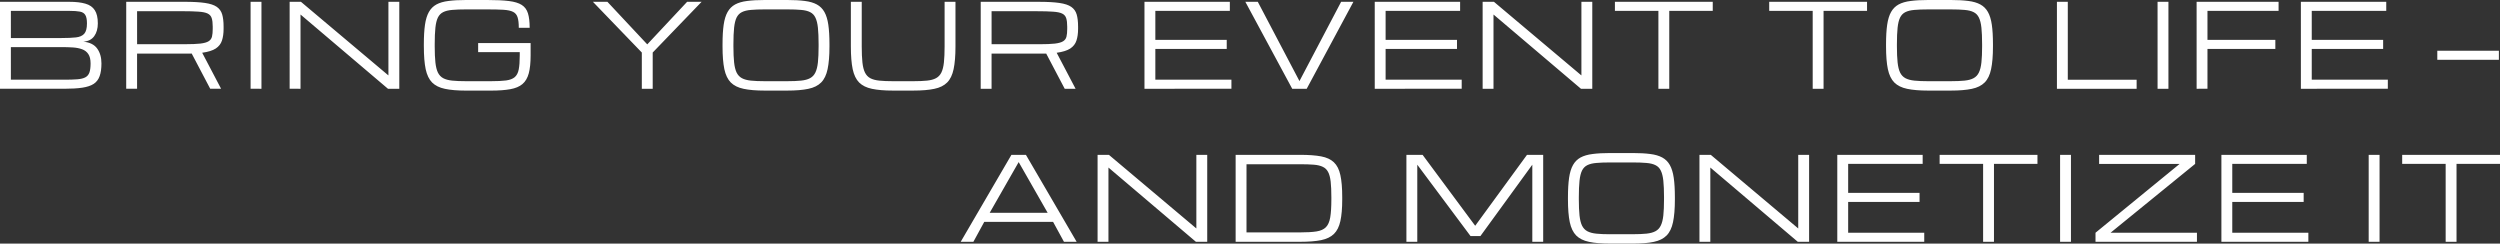
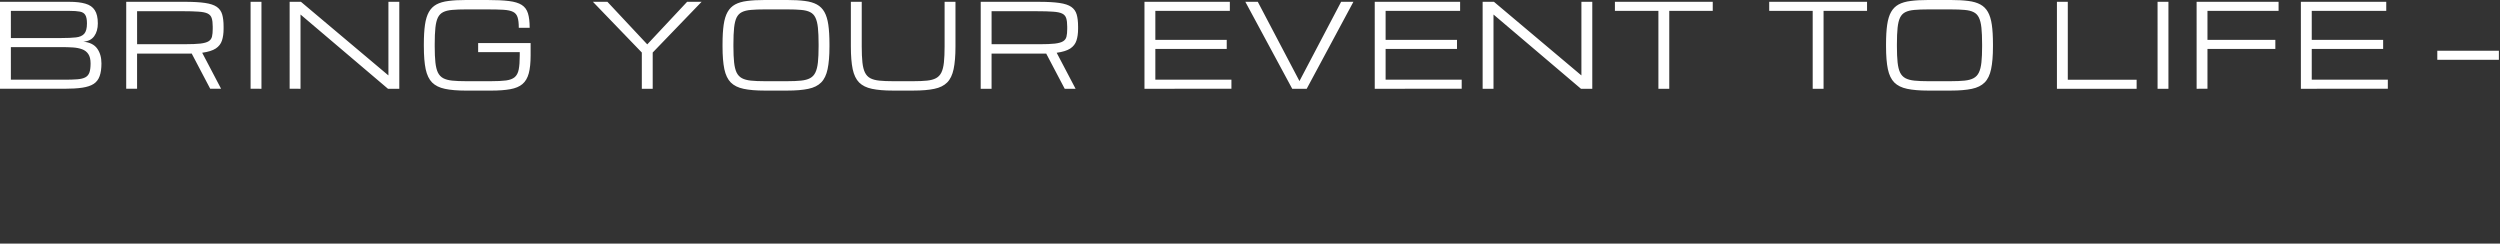
<svg xmlns="http://www.w3.org/2000/svg" width="205.388mm" height="20.014mm" viewBox="0 0 205.388 20.014" version="1.1" id="svg1" xml:space="preserve">
  <rect x="0" y="0" width="205.388" height="20.014" fill="#333333" stroke="none" />
  <defs id="defs1" />
  <g id="layer2" transform="translate(-29.56,-8.847)">
    <g id="text1" style="font-size:9.525px;line-height:1.32;font-family:michroma;-inkscape-font-specification:michroma;text-align:end;letter-spacing:0.529px;text-anchor:end;fill:#ffffff;stroke-width:0.265" aria-label="BRING YOUR EVENT TO LIFE —&#10;AND MONETIZE IT">
      <path d="M 29.56,16.139 V 8.996 h 5.693 q 0.809,0 1.326,0.153 0.521,0.149 0.767,0.535 0.251,0.381 0.251,1.084 0,0.633 -0.293,1.046 -0.293,0.414 -0.898,0.456 0.791,0.079 1.139,0.567 0.349,0.484 0.349,1.219 0,0.637 -0.149,1.046 -0.144,0.409 -0.488,0.637 -0.344,0.223 -0.935,0.312 -0.586,0.088 -1.465,0.088 z m 0.893,-4.167 h 4.163 q 0.721,0 1.181,-0.051 0.46,-0.051 0.684,-0.302 0.223,-0.251 0.223,-0.851 0,-0.47 -0.135,-0.688 -0.13,-0.219 -0.446,-0.279 -0.316,-0.06 -0.87,-0.06 h -4.8 z m 0,3.423 h 4.404 q 0.637,0 1.051,-0.033 0.419,-0.033 0.656,-0.158 0.242,-0.126 0.34,-0.395 0.098,-0.274 0.098,-0.753 0,-0.493 -0.186,-0.767 -0.181,-0.274 -0.512,-0.395 -0.326,-0.121 -0.758,-0.149 -0.433,-0.028 -0.93,-0.028 h -4.163 z m 9.477,-6.4 h 4.781 q 1.046,0 1.684,0.093 0.642,0.093 0.972,0.321 0.33,0.228 0.446,0.623 0.116,0.395 0.116,1 v 0.186 q 0,0.558 -0.135,0.963 -0.13,0.4 -0.507,0.651 -0.377,0.246 -1.116,0.349 l 1.553,2.958 h -0.893 l -1.521,-2.893 q -0.093,0.005 -0.195,0.005 -0.098,0 -0.205,0 h -4.088 v 2.888 h -0.893 z m 0.893,3.484 h 3.949 q 0.795,0 1.251,-0.051 0.46,-0.056 0.674,-0.191 0.219,-0.135 0.279,-0.381 0.06,-0.246 0.06,-0.637 v -0.186 q 0,-0.442 -0.084,-0.698 -0.084,-0.256 -0.335,-0.377 -0.251,-0.121 -0.749,-0.153 -0.498,-0.037 -1.33,-0.037 h -3.716 z m 9.324,3.66 V 8.996 h 0.893 v 7.144 z m 3.208,0 V 8.996 h 0.93 L 61.462,15.037 H 61.471 V 8.996 h 0.893 v 7.144 h -0.93 l -7.176,-6.093 h -0.009 v 6.093 z M 64.381,12.661 V 12.475 q 0,-0.949 0.093,-1.591 0.093,-0.646 0.321,-1.051 0.228,-0.405 0.619,-0.619 0.395,-0.214 0.991,-0.288 0.595,-0.079 1.432,-0.079 h 1.749 q 1.098,0 1.781,0.084 0.688,0.084 1.056,0.321 0.372,0.237 0.512,0.693 0.14,0.451 0.14,1.186 H 72.181 q 0,-0.553 -0.098,-0.86 Q 71.986,9.958 71.716,9.824 71.446,9.684 70.93,9.651 70.418,9.619 69.586,9.619 h -1.749 q -0.665,0 -1.121,0.042 -0.456,0.037 -0.744,0.181 -0.284,0.14 -0.437,0.446 -0.149,0.307 -0.205,0.837 -0.056,0.53 -0.056,1.349 v 0.186 q 0,0.791 0.056,1.312 0.056,0.521 0.205,0.833 0.153,0.312 0.437,0.465 0.288,0.153 0.744,0.2 0.456,0.047 1.121,0.047 h 2.06 q 0.767,0 1.237,-0.06 0.47,-0.065 0.712,-0.27 0.246,-0.209 0.33,-0.633 0.084,-0.428 0.084,-1.153 v -0.274 h -3.418 v -0.744 h 4.311 v 1.019 q 0,0.907 -0.153,1.474 -0.153,0.567 -0.521,0.879 -0.363,0.307 -0.995,0.419 -0.628,0.116 -1.586,0.116 h -2.06 q -1.046,0 -1.721,-0.144 -0.674,-0.14 -1.056,-0.521 -0.377,-0.381 -0.53,-1.098 -0.149,-0.716 -0.149,-1.865 z m 17.908,3.479 V 13.163 l -4.018,-4.167 h 1.191 l 3.274,3.497 3.274,-3.497 h 1.191 l -4.018,4.167 v 2.977 z m 10.087,0.149 q -1.046,0 -1.721,-0.144 -0.674,-0.14 -1.056,-0.521 -0.377,-0.381 -0.53,-1.098 -0.149,-0.716 -0.149,-1.865 V 12.475 q 0,-0.949 0.093,-1.591 0.093,-0.646 0.321,-1.051 0.228,-0.405 0.619,-0.619 0.395,-0.214 0.991,-0.288 0.595,-0.079 1.432,-0.079 h 1.874 q 0.837,0 1.432,0.079 0.595,0.074 0.986,0.288 0.395,0.214 0.623,0.619 0.228,0.405 0.321,1.051 0.093,0.642 0.093,1.591 v 0.186 q 0,1.149 -0.153,1.865 -0.149,0.716 -0.53,1.098 -0.377,0.381 -1.051,0.521 -0.674,0.144 -1.721,0.144 z m 0,-0.772 h 1.874 q 0.665,0 1.121,-0.047 0.456,-0.047 0.739,-0.2 0.288,-0.153 0.437,-0.465 0.153,-0.312 0.209,-0.833 0.056,-0.521 0.056,-1.312 V 12.475 q 0,-0.819 -0.056,-1.349 -0.056,-0.53 -0.209,-0.837 Q 96.4,9.982 96.111,9.842 95.828,9.698 95.372,9.661 94.916,9.619 94.251,9.619 h -1.874 q -0.665,0 -1.121,0.042 -0.456,0.037 -0.744,0.181 -0.284,0.14 -0.437,0.446 -0.149,0.307 -0.205,0.837 -0.056,0.53 -0.056,1.349 v 0.186 q 0,0.791 0.056,1.312 0.056,0.521 0.205,0.833 0.153,0.312 0.437,0.465 0.288,0.153 0.744,0.2 0.456,0.047 1.121,0.047 z m 10.543,0.772 q -1.046,0 -1.721,-0.144 -0.674,-0.14 -1.056,-0.521 -0.377,-0.381 -0.53,-1.098 -0.149,-0.716 -0.149,-1.865 V 8.996 h 0.893 v 3.665 q 0,0.791 0.056,1.312 0.056,0.521 0.209,0.833 0.153,0.312 0.437,0.465 0.288,0.153 0.744,0.2 0.456,0.047 1.116,0.047 h 1.684 q 0.665,0 1.116,-0.047 0.456,-0.047 0.739,-0.2 0.288,-0.153 0.442,-0.465 0.153,-0.312 0.209,-0.833 0.056,-0.521 0.056,-1.312 V 8.996 h 0.893 v 3.665 q 0,1.149 -0.153,1.865 -0.149,0.716 -0.53,1.098 -0.377,0.381 -1.051,0.521 -0.674,0.144 -1.721,0.144 z m 7.212,-7.293 h 4.781 q 1.046,0 1.684,0.093 0.642,0.093 0.972,0.321 0.33,0.228 0.446,0.623 0.116,0.395 0.116,1 v 0.186 q 0,0.558 -0.135,0.963 -0.13,0.4 -0.507,0.651 -0.377,0.246 -1.116,0.349 l 1.553,2.958 h -0.893 l -1.521,-2.893 q -0.093,0.005 -0.195,0.005 -0.098,0 -0.205,0 h -4.088 v 2.888 h -0.893 z m 0.893,3.484 h 3.949 q 0.795,0 1.251,-0.051 0.46,-0.056 0.674,-0.191 0.219,-0.135 0.279,-0.381 0.06,-0.246 0.06,-0.637 v -0.186 q 0,-0.442 -0.084,-0.698 -0.084,-0.256 -0.335,-0.377 -0.251,-0.121 -0.749,-0.153 -0.498,-0.037 -1.33,-0.037 h -3.716 z m 12.56,3.66 V 8.996 h 7.014 v 0.744 h -6.121 v 2.381 h 5.865 v 0.744 h -5.865 v 2.53 h 6.251 v 0.744 z m 12.138,0 -3.851,-7.144 h 1.023 l 3.423,6.511 3.423,-6.511 h 1.009 l -3.837,7.144 z m 6.78,0 V 8.996 h 7.014 v 0.744 h -6.121 v 2.381 h 5.865 v 0.744 h -5.865 v 2.53 h 6.251 v 0.744 z m 8.864,0 V 8.996 h 0.93 l 7.176,6.041 h 0.009 V 8.996 h 0.893 v 7.144 h -0.93 l -7.176,-6.093 h -0.009 v 6.093 z m 14.44,0 V 9.74 h -3.572 V 8.996 h 8.037 v 0.744 h -3.572 v 6.4 z m 12.676,0 V 9.74 h -3.572 V 8.996 h 8.037 v 0.744 h -3.572 v 6.4 z m 9.482,0.149 q -1.046,0 -1.721,-0.144 -0.674,-0.14 -1.056,-0.521 -0.377,-0.381 -0.53,-1.098 -0.149,-0.716 -0.149,-1.865 V 12.475 q 0,-0.949 0.093,-1.591 0.093,-0.646 0.321,-1.051 0.228,-0.405 0.619,-0.619 0.395,-0.214 0.991,-0.288 0.595,-0.079 1.432,-0.079 h 1.874 q 0.837,0 1.432,0.079 0.595,0.074 0.986,0.288 0.395,0.214 0.623,0.619 0.228,0.405 0.321,1.051 0.093,0.642 0.093,1.591 v 0.186 q 0,1.149 -0.153,1.865 -0.149,0.716 -0.53,1.098 -0.377,0.381 -1.051,0.521 -0.674,0.144 -1.721,0.144 z m 0,-0.772 h 1.874 q 0.665,0 1.121,-0.047 0.456,-0.047 0.739,-0.2 0.288,-0.153 0.437,-0.465 0.153,-0.312 0.209,-0.833 0.056,-0.521 0.056,-1.312 V 12.475 q 0,-0.819 -0.056,-1.349 -0.056,-0.53 -0.209,-0.837 -0.149,-0.307 -0.437,-0.446 -0.284,-0.144 -0.739,-0.181 -0.456,-0.042 -1.121,-0.042 h -1.874 q -0.665,0 -1.121,0.042 -0.456,0.037 -0.744,0.181 -0.284,0.14 -0.437,0.446 -0.149,0.307 -0.205,0.837 -0.056,0.53 -0.056,1.349 v 0.186 q 0,0.791 0.056,1.312 0.056,0.521 0.205,0.833 0.153,0.312 0.437,0.465 0.288,0.153 0.744,0.2 0.456,0.047 1.121,0.047 z m 10.583,0.623 V 8.996 h 0.893 v 6.4 h 5.655 v 0.744 z m 8.268,0 V 8.996 h 0.893 v 7.144 z m 3.208,0 V 8.996 h 6.734 v 0.744 h -5.842 v 2.381 h 5.576 v 0.744 h -5.576 v 3.274 z m 8.566,0 V 8.996 h 7.014 v 0.744 h -6.121 v 2.381 h 5.865 v 0.744 h -5.865 v 2.53 h 6.251 v 0.744 z m 11.207,-2.381 v -0.744 h 5.06 v 0.744 z" id="path2" />
-       <path d="m 108.487,28.712 4.167,-7.144 h 1.191 l 4.167,7.144 h -1.042 l -0.893,-1.637 h -5.655 l -0.893,1.637 z m 2.381,-2.381 h 4.763 l -2.381,-4.167 z m 8.864,2.381 v -7.144 h 0.93 l 7.176,6.041 h 0.009 v -6.041 h 0.893 v 7.144 h -0.93 l -7.176,-6.093 h -0.009 v 6.093 z m 11.342,0 v -7.144 h 5.302 q 1.046,0 1.721,0.126 0.674,0.126 1.051,0.488 0.381,0.358 0.53,1.046 0.153,0.688 0.153,1.818 v 0.186 q 0,1.093 -0.153,1.781 -0.149,0.684 -0.53,1.056 -0.377,0.367 -1.051,0.507 -0.674,0.135 -1.721,0.135 z m 0.893,-0.772 h 4.409 q 0.833,0 1.339,-0.079 0.507,-0.079 0.772,-0.344 0.265,-0.265 0.358,-0.809 0.093,-0.544 0.093,-1.474 v -0.186 q 0,-0.772 -0.056,-1.274 -0.056,-0.502 -0.209,-0.791 -0.149,-0.293 -0.437,-0.428 -0.284,-0.14 -0.739,-0.177 -0.456,-0.037 -1.121,-0.037 h -4.409 z m 13.137,0.772 v -7.144 h 1.33 l 4.321,5.828 4.256,-5.828 h 1.33 v 7.144 h -0.893 v -6.334 l -4.265,5.865 h -0.809 l -4.376,-5.865 v 6.334 z m 16.728,0.149 q -1.046,0 -1.721,-0.144 -0.674,-0.14 -1.056,-0.521 -0.377,-0.381 -0.53,-1.098 -0.149,-0.716 -0.149,-1.865 V 25.048 q 0,-0.949 0.093,-1.591 0.093,-0.646 0.321,-1.051 0.228,-0.405 0.619,-0.619 0.395,-0.214 0.991,-0.288 0.595,-0.079 1.432,-0.079 h 1.874 q 0.837,0 1.432,0.079 0.595,0.074 0.986,0.288 0.395,0.214 0.623,0.619 0.228,0.405 0.321,1.051 0.093,0.642 0.093,1.591 v 0.186 q 0,1.149 -0.153,1.865 -0.149,0.716 -0.53,1.098 -0.377,0.381 -1.051,0.521 -0.674,0.144 -1.721,0.144 z m 0,-0.772 h 1.874 q 0.665,0 1.121,-0.047 0.456,-0.047 0.739,-0.2 0.288,-0.153 0.437,-0.465 0.153,-0.312 0.209,-0.833 0.056,-0.521 0.056,-1.312 V 25.048 q 0,-0.819 -0.056,-1.349 -0.056,-0.53 -0.209,-0.837 -0.149,-0.307 -0.437,-0.446 -0.284,-0.144 -0.739,-0.181 -0.456,-0.042 -1.121,-0.042 h -1.874 q -0.665,0 -1.121,0.042 -0.456,0.037 -0.744,0.181 -0.284,0.14 -0.437,0.446 -0.149,0.307 -0.205,0.837 -0.056,0.53 -0.056,1.349 v 0.186 q 0,0.791 0.056,1.312 0.056,0.521 0.205,0.833 0.153,0.312 0.437,0.465 0.288,0.153 0.744,0.2 0.456,0.047 1.121,0.047 z m 7.347,0.623 v -7.144 h 0.93 l 7.176,6.041 h 0.009 v -6.041 h 0.893 v 7.144 h -0.93 l -7.176,-6.093 h -0.009 v 6.093 z m 11.324,0 v -7.144 h 7.014 v 0.744 h -6.121 v 2.381 h 5.865 v 0.744 h -5.865 v 2.53 h 6.251 v 0.744 z m 11.98,0 v -6.4 h -3.572 v -0.744 h 8.037 v 0.744 h -3.572 v 6.4 z m 6.324,0 v -7.144 h 0.893 v 7.144 z m 2.91,0 v -0.744 l 6.911,-5.655 h -6.614 v -0.744 h 7.888 v 0.744 l -6.948,5.655 h 7.097 v 0.744 z m 10.343,0 v -7.144 h 7.014 v 0.744 h -6.121 v 2.381 h 5.865 v 0.744 h -5.865 v 2.53 h 6.251 v 0.744 z m 12.1,0 v -7.144 h 0.893 v 7.144 z m 6.324,0 v -6.4 h -3.572 v -0.744 h 8.037 v 0.744 h -3.572 v 6.4 z" id="path3" />
    </g>
  </g>
</svg>